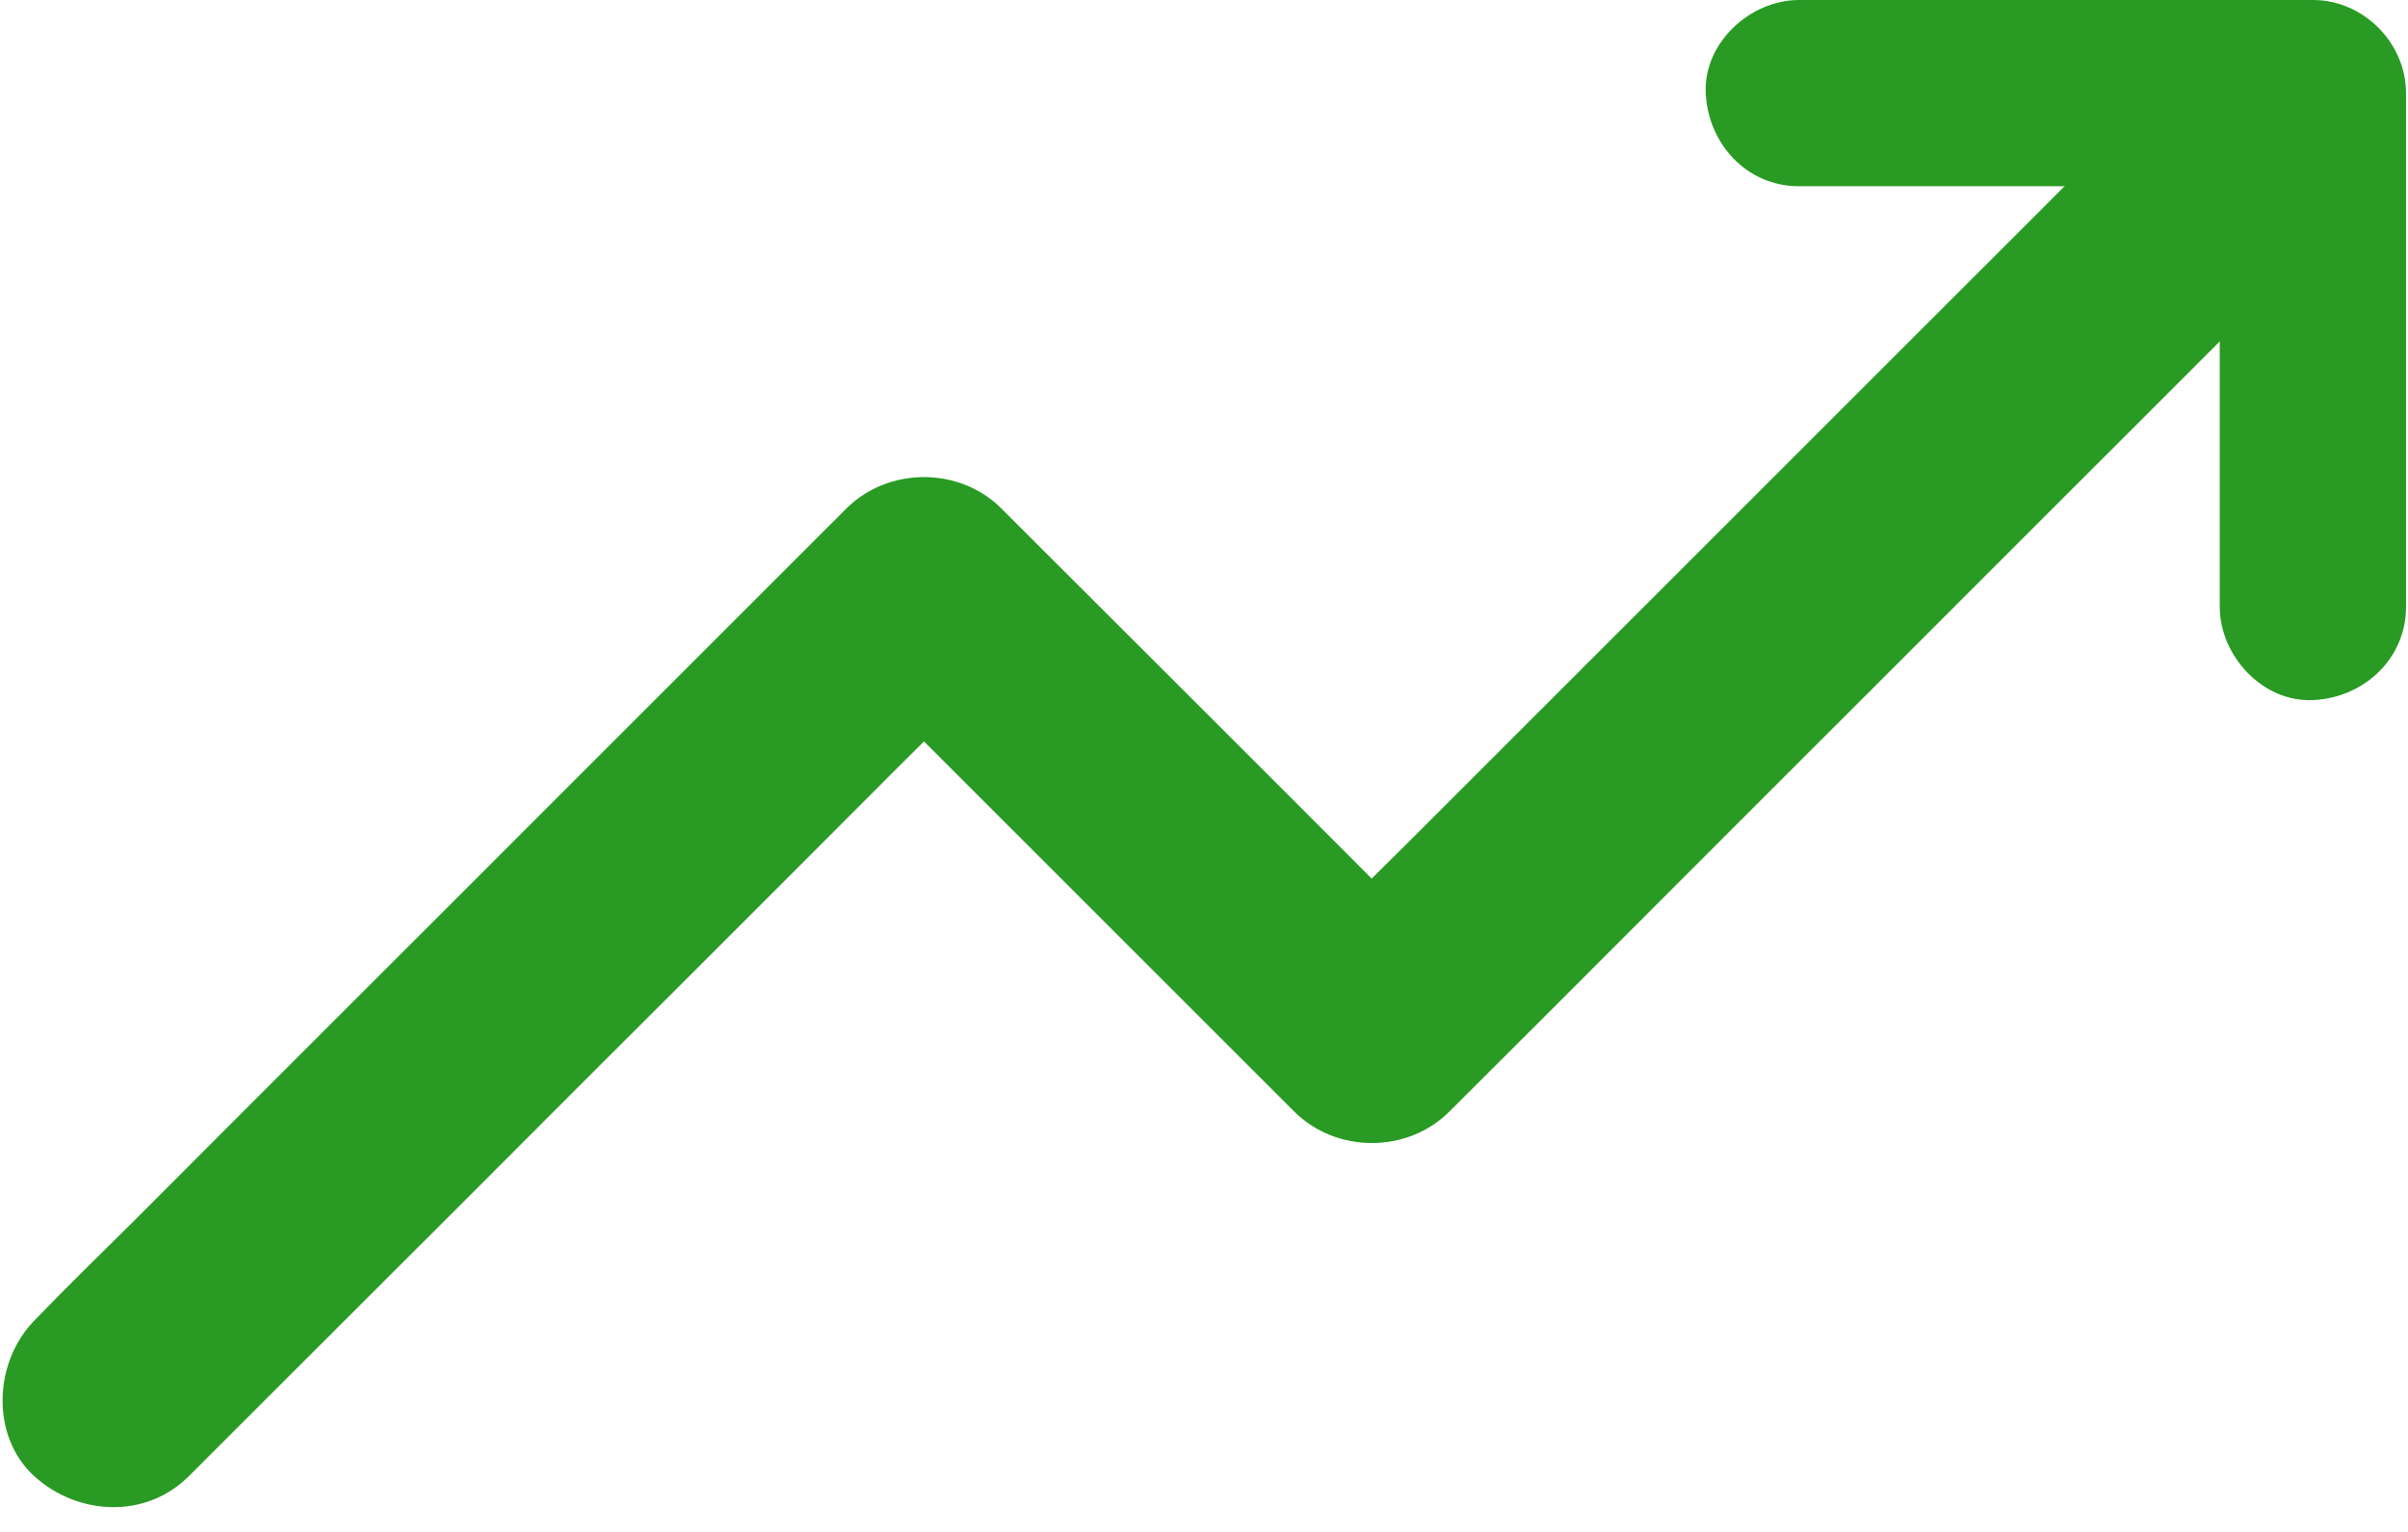
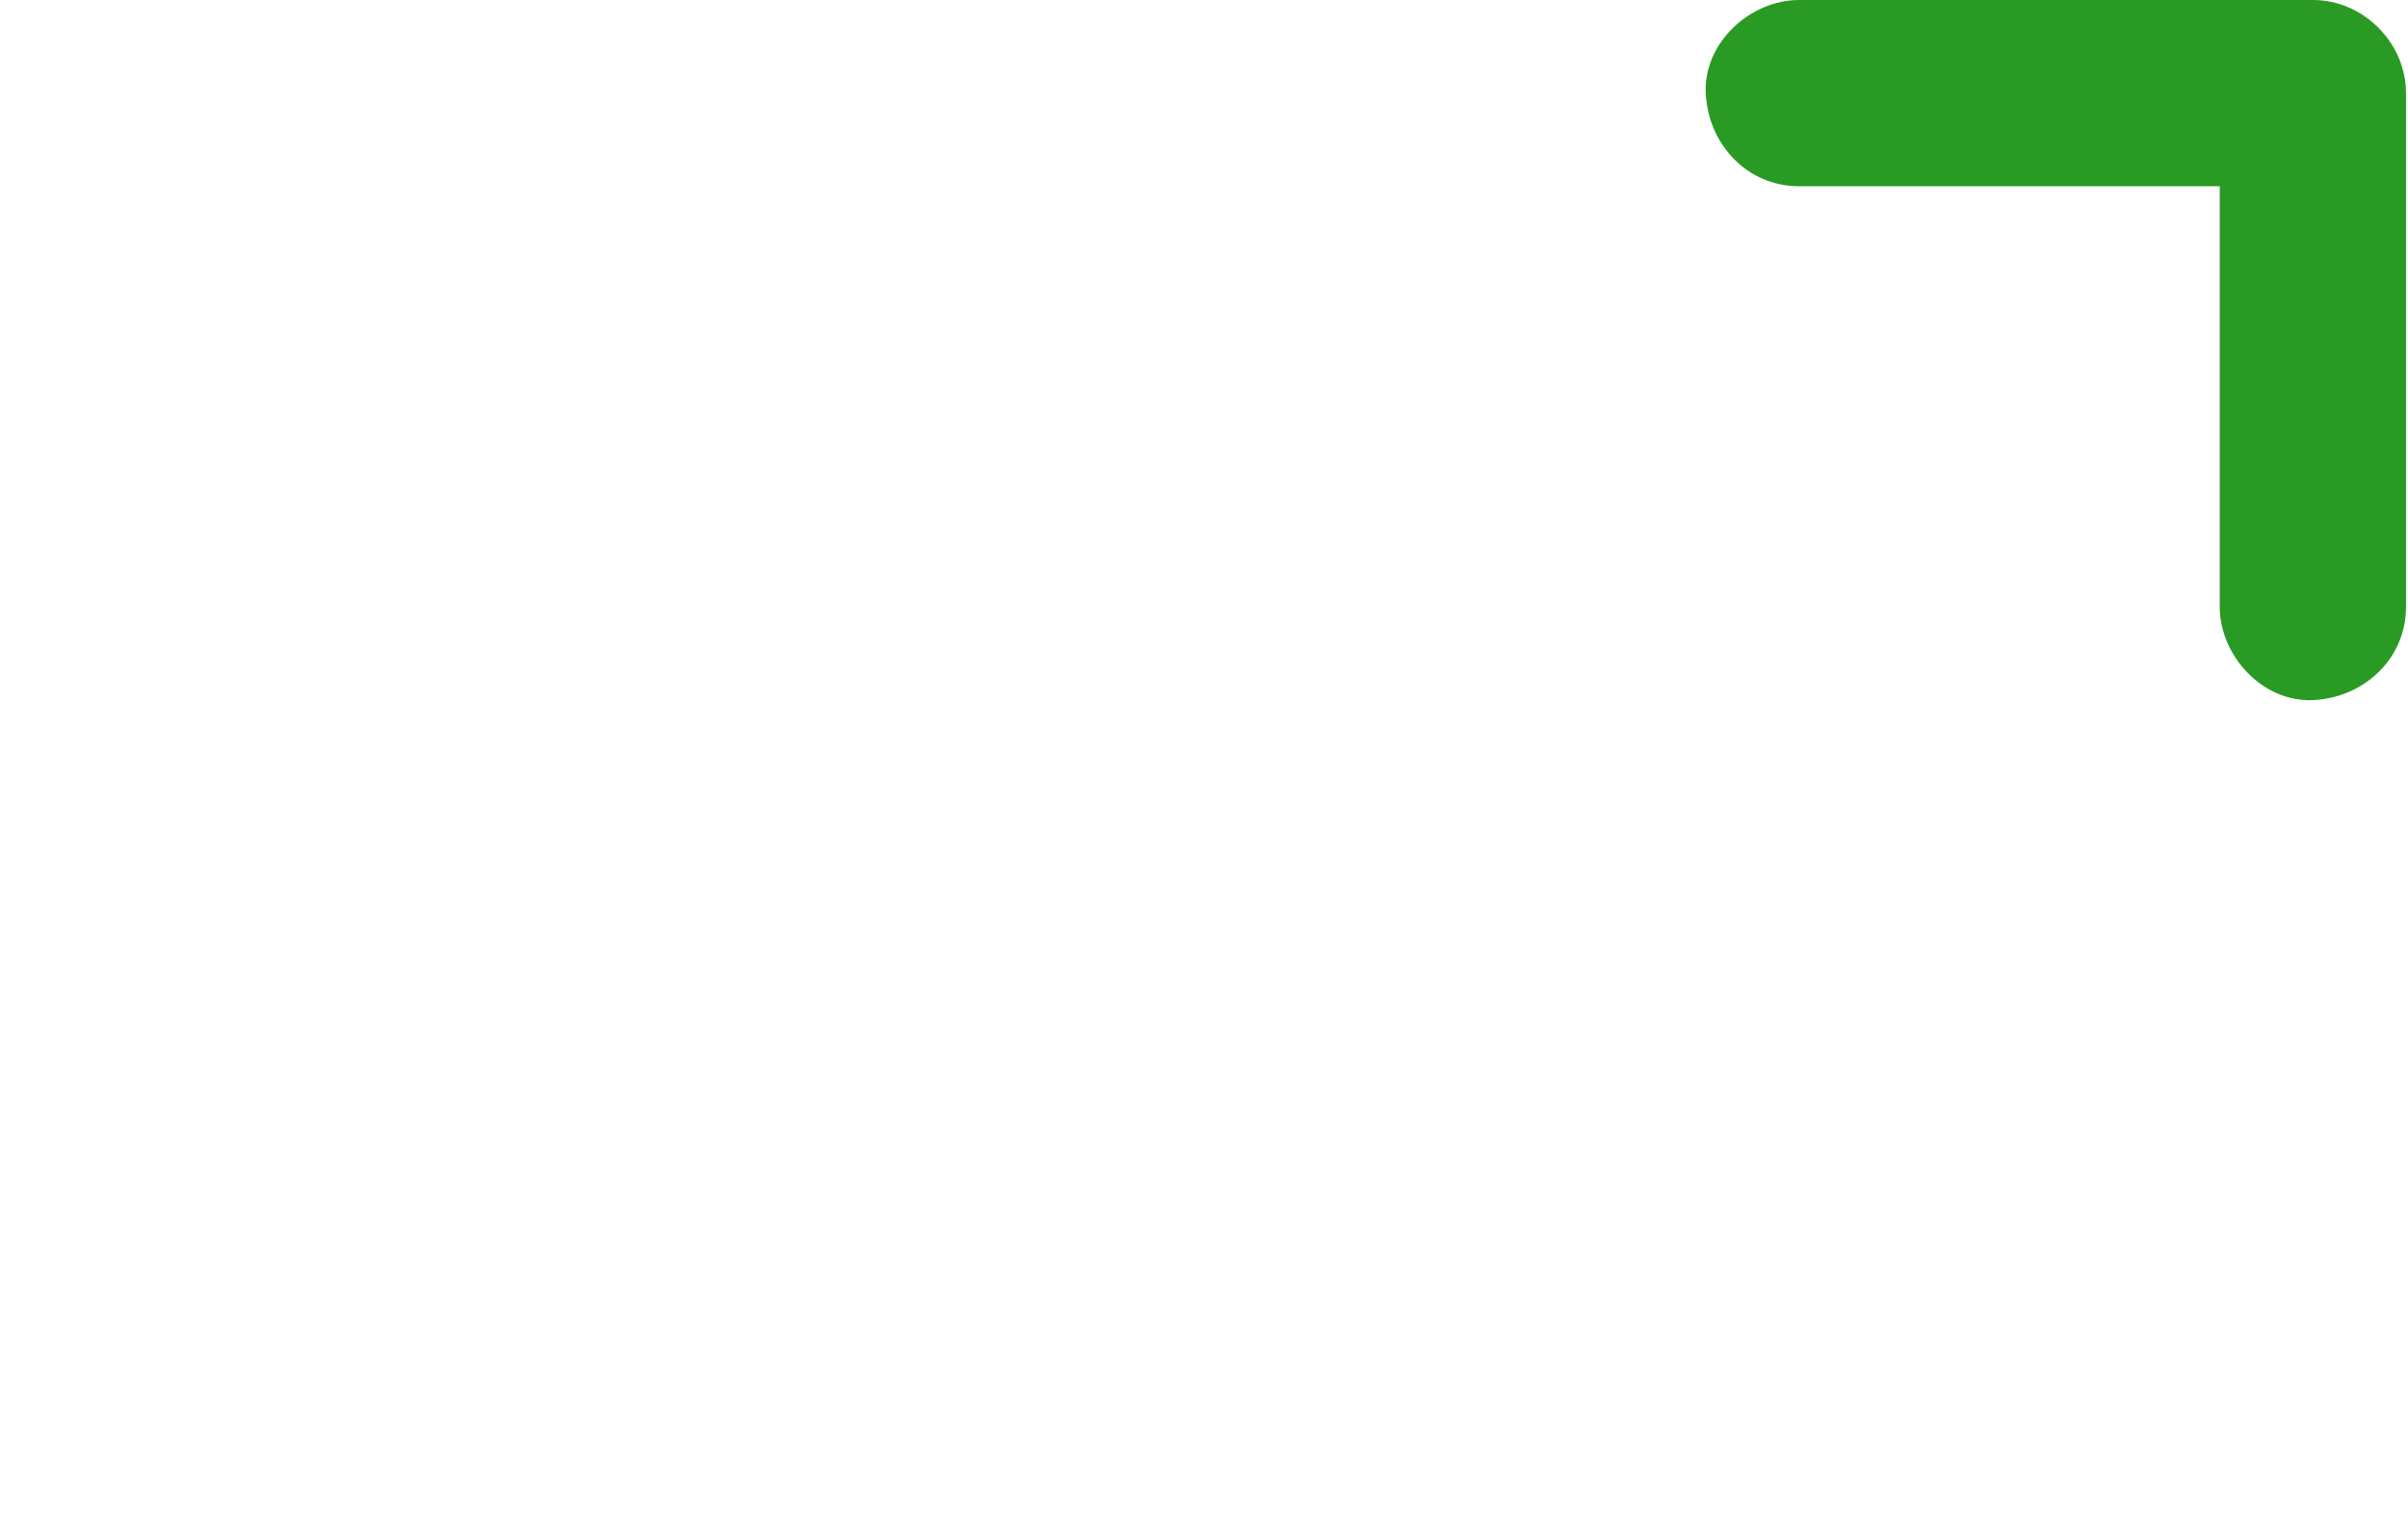
<svg xmlns="http://www.w3.org/2000/svg" width="11px" height="7px" viewBox="0 0 11 7" version="1.1">
  <title>icon-cards-up</title>
  <desc>Created with Sketch.</desc>
  <defs />
  <g id="icon-cards-up" stroke="none" stroke-width="1" fill="none" fill-rule="evenodd">
-     <path d="M1.235,6.373 C1.53,6.079 1.825,5.783 2.12,5.489 C2.478,5.13 2.836,4.772 3.194,4.415 C3.502,4.107 3.81,3.799 4.118,3.49 C4.268,3.34 4.423,3.192 4.569,3.039 C4.339,3.033 4.103,3.033 3.866,3.033 C4.097,3.264 4.327,3.494 4.558,3.725 C4.925,4.092 5.292,4.459 5.66,4.827 C5.744,4.911 5.828,4.995 5.912,5.079 C6.104,5.271 6.43,5.271 6.621,5.079 C6.762,4.939 6.903,4.797 7.044,4.657 C7.378,4.322 7.714,3.987 8.048,3.652 C8.457,3.244 8.864,2.836 9.272,2.428 C9.622,2.078 9.973,1.728 10.322,1.378 C10.494,1.206 10.668,1.037 10.836,0.864 C11.029,0.672 11.043,0.331 10.843,0.148 C10.643,-0.036 10.332,-0.05 10.134,0.148 C9.994,0.288 9.852,0.43 9.712,0.57 C9.378,0.905 9.042,1.24 8.707,1.575 C8.299,1.983 7.892,2.39 7.483,2.799 C7.134,3.148 6.783,3.499 6.433,3.849 C6.262,4.02 6.086,4.188 5.92,4.362 C6.149,4.37 6.385,4.37 6.621,4.37 C6.391,4.139 6.16,3.909 5.93,3.678 C5.563,3.311 5.196,2.944 4.827,2.576 C4.743,2.492 4.659,2.408 4.575,2.324 C4.384,2.132 4.058,2.132 3.866,2.324 C3.742,2.448 3.619,2.571 3.495,2.695 C3.201,2.989 2.905,3.285 2.611,3.579 C2.253,3.938 1.894,4.296 1.537,4.653 C1.229,4.961 0.921,5.269 0.613,5.578 C0.462,5.728 0.309,5.876 0.162,6.029 C-0.03,6.22 -0.044,6.561 0.155,6.744 C0.356,6.927 0.667,6.942 0.864,6.744 C0.988,6.62 1.111,6.497 1.235,6.373 Z" id="Shape" fill="#299A24" fill-rule="nonzero" />
-     <path d="M9.01,0.851 C9.431,0.851 9.851,0.851 10.273,0.851 C10.371,0.851 10.468,0.851 10.566,0.851 C10.424,0.71 10.281,0.567 10.14,0.426 C10.14,0.69 10.14,0.954 10.14,1.218 C10.14,1.639 10.14,2.059 10.14,2.481 C10.14,2.579 10.14,2.676 10.14,2.773 C10.14,2.996 10.336,3.21 10.566,3.199 C10.796,3.189 10.991,3.012 10.991,2.773 C10.991,2.51 10.991,2.246 10.991,1.982 C10.991,1.56 10.991,1.14 10.991,0.718 C10.991,0.62 10.991,0.524 10.991,0.426 C10.991,0.196 10.796,-1.13686838e-13 10.566,-1.13686838e-13 C10.302,-1.13686838e-13 10.038,-1.13686838e-13 9.774,-1.13686838e-13 C9.352,-1.13686838e-13 8.932,-1.13686838e-13 8.51,-1.13686838e-13 C8.413,-1.13686838e-13 8.316,-1.13686838e-13 8.218,-1.13686838e-13 C7.995,-1.13686838e-13 7.781,0.196 7.792,0.426 C7.803,0.657 7.979,0.851 8.218,0.851 C8.482,0.851 8.746,0.851 9.01,0.851 Z" id="Shape" fill="#299A24" fill-rule="nonzero" />
+     <path d="M9.01,0.851 C9.431,0.851 9.851,0.851 10.273,0.851 C10.371,0.851 10.468,0.851 10.566,0.851 C10.424,0.71 10.281,0.567 10.14,0.426 C10.14,0.69 10.14,0.954 10.14,1.218 C10.14,2.579 10.14,2.676 10.14,2.773 C10.14,2.996 10.336,3.21 10.566,3.199 C10.796,3.189 10.991,3.012 10.991,2.773 C10.991,2.51 10.991,2.246 10.991,1.982 C10.991,1.56 10.991,1.14 10.991,0.718 C10.991,0.62 10.991,0.524 10.991,0.426 C10.991,0.196 10.796,-1.13686838e-13 10.566,-1.13686838e-13 C10.302,-1.13686838e-13 10.038,-1.13686838e-13 9.774,-1.13686838e-13 C9.352,-1.13686838e-13 8.932,-1.13686838e-13 8.51,-1.13686838e-13 C8.413,-1.13686838e-13 8.316,-1.13686838e-13 8.218,-1.13686838e-13 C7.995,-1.13686838e-13 7.781,0.196 7.792,0.426 C7.803,0.657 7.979,0.851 8.218,0.851 C8.482,0.851 8.746,0.851 9.01,0.851 Z" id="Shape" fill="#299A24" fill-rule="nonzero" />
  </g>
</svg>